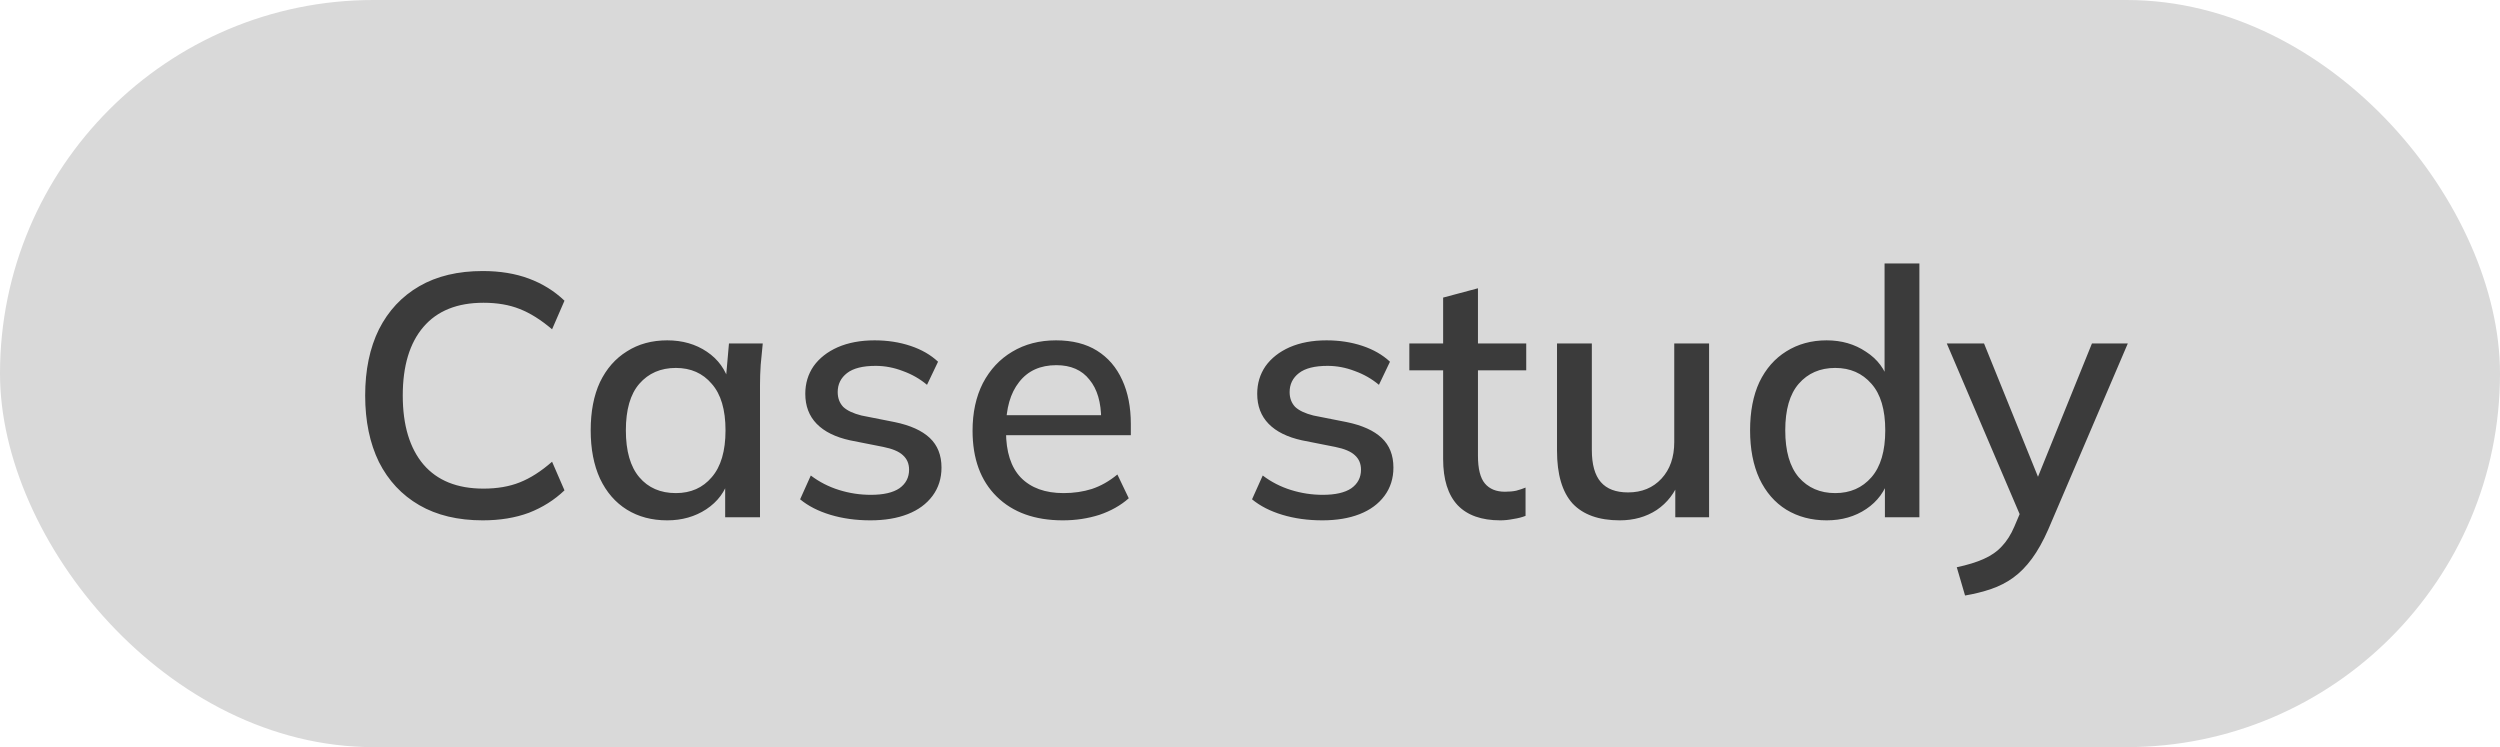
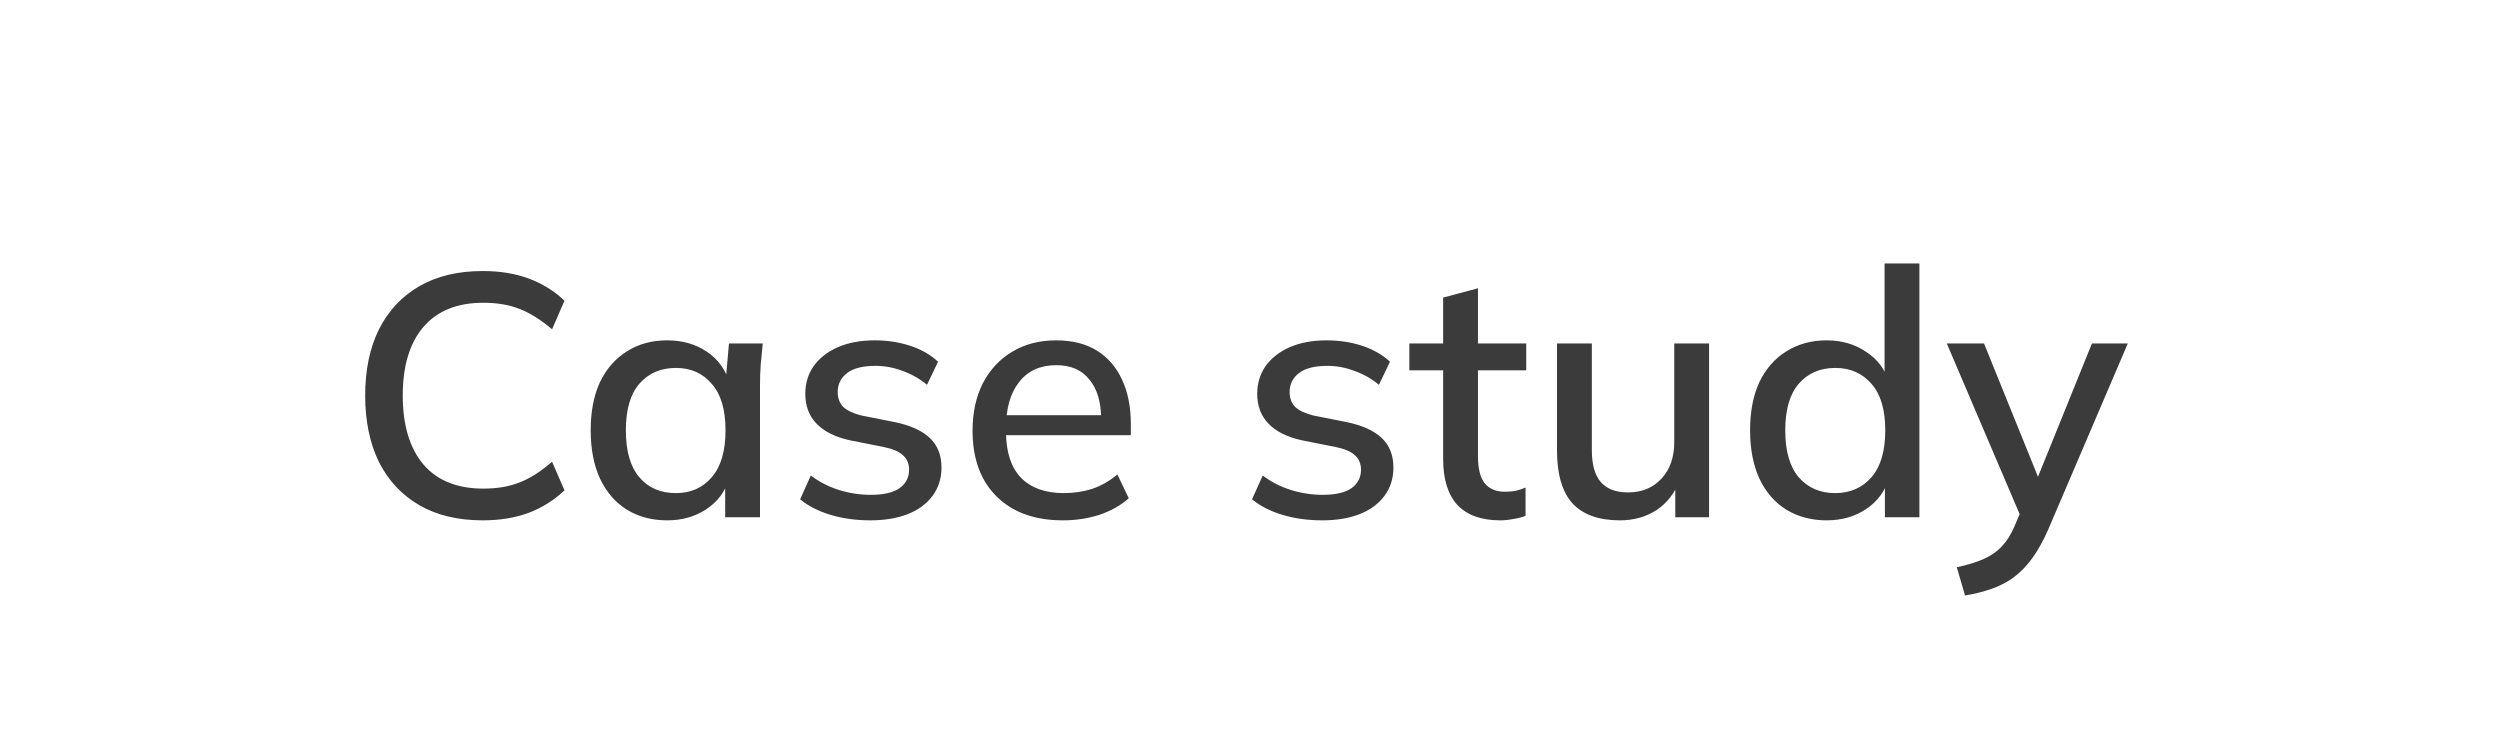
<svg xmlns="http://www.w3.org/2000/svg" width="87" height="26" viewBox="0 0 87 26" fill="none">
-   <rect width="87" height="26" rx="13" fill="#D9D9D9" />
-   <path d="M16.8 18.108C15.936 18.108 15.2 17.932 14.592 17.58C13.984 17.228 13.516 16.728 13.188 16.08C12.868 15.424 12.708 14.652 12.708 13.764C12.708 12.876 12.868 12.108 13.188 11.46C13.516 10.812 13.984 10.312 14.592 9.96C15.2 9.608 15.936 9.432 16.8 9.432C17.4 9.432 17.936 9.52 18.408 9.696C18.88 9.872 19.292 10.128 19.644 10.464L19.212 11.46C18.828 11.132 18.452 10.896 18.084 10.752C17.724 10.608 17.304 10.536 16.824 10.536C15.912 10.536 15.216 10.816 14.736 11.376C14.256 11.936 14.016 12.732 14.016 13.764C14.016 14.796 14.256 15.596 14.736 16.164C15.216 16.724 15.912 17.004 16.824 17.004C17.304 17.004 17.724 16.932 18.084 16.788C18.452 16.644 18.828 16.404 19.212 16.068L19.644 17.064C19.292 17.4 18.88 17.66 18.408 17.844C17.936 18.02 17.4 18.108 16.8 18.108ZM23.22 18.108C22.684 18.108 22.216 17.984 21.816 17.736C21.416 17.488 21.104 17.128 20.88 16.656C20.664 16.184 20.556 15.624 20.556 14.976C20.556 14.32 20.664 13.76 20.88 13.296C21.104 12.832 21.416 12.476 21.816 12.228C22.216 11.972 22.684 11.844 23.22 11.844C23.748 11.844 24.208 11.976 24.6 12.24C24.992 12.504 25.252 12.864 25.38 13.32H25.248L25.368 11.952H26.544C26.52 12.2 26.496 12.448 26.472 12.696C26.456 12.936 26.448 13.172 26.448 13.404V18H25.236V16.656H25.368C25.24 17.104 24.976 17.46 24.576 17.724C24.184 17.98 23.732 18.108 23.22 18.108ZM23.52 17.16C24.04 17.16 24.456 16.976 24.768 16.608C25.088 16.24 25.248 15.696 25.248 14.976C25.248 14.256 25.088 13.716 24.768 13.356C24.456 12.988 24.04 12.804 23.52 12.804C22.992 12.804 22.568 12.988 22.248 13.356C21.936 13.716 21.78 14.256 21.78 14.976C21.78 15.696 21.936 16.24 22.248 16.608C22.56 16.976 22.984 17.16 23.52 17.16ZM30.292 18.108C29.788 18.108 29.324 18.044 28.9 17.916C28.476 17.788 28.124 17.608 27.844 17.376L28.216 16.548C28.512 16.772 28.84 16.94 29.2 17.052C29.56 17.164 29.928 17.22 30.304 17.22C30.744 17.22 31.076 17.144 31.3 16.992C31.524 16.832 31.636 16.616 31.636 16.344C31.636 16.136 31.564 15.968 31.42 15.84C31.284 15.712 31.056 15.616 30.736 15.552L29.584 15.324C29.072 15.212 28.684 15.02 28.42 14.748C28.156 14.476 28.024 14.128 28.024 13.704C28.024 13.344 28.12 13.024 28.312 12.744C28.512 12.464 28.792 12.244 29.152 12.084C29.52 11.924 29.948 11.844 30.436 11.844C30.884 11.844 31.3 11.908 31.684 12.036C32.068 12.164 32.388 12.348 32.644 12.588L32.26 13.392C32.012 13.184 31.732 13.024 31.42 12.912C31.108 12.792 30.792 12.732 30.472 12.732C30.024 12.732 29.692 12.816 29.476 12.984C29.26 13.152 29.152 13.372 29.152 13.644C29.152 13.852 29.216 14.024 29.344 14.16C29.48 14.288 29.692 14.388 29.98 14.46L31.132 14.688C31.676 14.8 32.084 14.984 32.356 15.24C32.628 15.496 32.764 15.84 32.764 16.272C32.764 16.648 32.66 16.976 32.452 17.256C32.244 17.536 31.956 17.748 31.588 17.892C31.22 18.036 30.788 18.108 30.292 18.108ZM36.989 18.108C36.013 18.108 35.245 17.832 34.685 17.28C34.125 16.728 33.845 15.964 33.845 14.988C33.845 14.356 33.965 13.804 34.205 13.332C34.453 12.86 34.793 12.496 35.225 12.24C35.665 11.976 36.173 11.844 36.749 11.844C37.317 11.844 37.793 11.964 38.177 12.204C38.561 12.444 38.853 12.784 39.053 13.224C39.253 13.656 39.353 14.168 39.353 14.76V15.144H34.793V14.448H38.525L38.321 14.604C38.321 14.004 38.185 13.54 37.913 13.212C37.649 12.876 37.265 12.708 36.761 12.708C36.201 12.708 35.769 12.904 35.465 13.296C35.161 13.68 35.009 14.212 35.009 14.892V15.012C35.009 15.724 35.181 16.26 35.525 16.62C35.877 16.98 36.373 17.16 37.013 17.16C37.365 17.16 37.693 17.112 37.997 17.016C38.309 16.912 38.605 16.744 38.885 16.512L39.281 17.34C39.001 17.588 38.661 17.78 38.261 17.916C37.861 18.044 37.437 18.108 36.989 18.108ZM46.019 18.108C45.515 18.108 45.051 18.044 44.627 17.916C44.203 17.788 43.851 17.608 43.571 17.376L43.943 16.548C44.239 16.772 44.567 16.94 44.927 17.052C45.287 17.164 45.655 17.22 46.031 17.22C46.471 17.22 46.803 17.144 47.027 16.992C47.251 16.832 47.363 16.616 47.363 16.344C47.363 16.136 47.291 15.968 47.147 15.84C47.011 15.712 46.783 15.616 46.463 15.552L45.311 15.324C44.799 15.212 44.411 15.02 44.147 14.748C43.883 14.476 43.751 14.128 43.751 13.704C43.751 13.344 43.847 13.024 44.039 12.744C44.239 12.464 44.519 12.244 44.879 12.084C45.247 11.924 45.675 11.844 46.163 11.844C46.611 11.844 47.027 11.908 47.411 12.036C47.795 12.164 48.115 12.348 48.371 12.588L47.987 13.392C47.739 13.184 47.459 13.024 47.147 12.912C46.835 12.792 46.519 12.732 46.199 12.732C45.751 12.732 45.419 12.816 45.203 12.984C44.987 13.152 44.879 13.372 44.879 13.644C44.879 13.852 44.943 14.024 45.071 14.16C45.207 14.288 45.419 14.388 45.707 14.46L46.859 14.688C47.403 14.8 47.811 14.984 48.083 15.24C48.355 15.496 48.491 15.84 48.491 16.272C48.491 16.648 48.387 16.976 48.179 17.256C47.971 17.536 47.683 17.748 47.315 17.892C46.947 18.036 46.515 18.108 46.019 18.108ZM52.213 18.108C51.557 18.108 51.061 17.932 50.725 17.58C50.389 17.22 50.221 16.684 50.221 15.972V12.888H49.045V11.952H50.221V10.356L51.433 10.032V11.952H53.113V12.888H51.433V15.864C51.433 16.312 51.513 16.632 51.673 16.824C51.833 17.016 52.065 17.112 52.369 17.112C52.521 17.112 52.653 17.1 52.765 17.076C52.885 17.044 52.993 17.008 53.089 16.968V17.952C52.969 18 52.829 18.036 52.669 18.06C52.509 18.092 52.357 18.108 52.213 18.108ZM56.368 18.108C55.64 18.108 55.092 17.912 54.724 17.52C54.364 17.12 54.184 16.508 54.184 15.684V11.952H55.396V15.66C55.396 16.164 55.5 16.536 55.708 16.776C55.916 17.016 56.232 17.136 56.656 17.136C57.136 17.136 57.524 16.976 57.82 16.656C58.116 16.336 58.264 15.912 58.264 15.384V11.952H59.476V18H58.3V16.704H58.456C58.288 17.152 58.02 17.5 57.652 17.748C57.284 17.988 56.856 18.108 56.368 18.108ZM63.567 18.108C63.039 18.108 62.571 17.984 62.163 17.736C61.763 17.488 61.451 17.128 61.227 16.656C61.011 16.184 60.903 15.624 60.903 14.976C60.903 14.32 61.011 13.76 61.227 13.296C61.451 12.832 61.763 12.476 62.163 12.228C62.571 11.972 63.039 11.844 63.567 11.844C64.087 11.844 64.543 11.976 64.935 12.24C65.335 12.496 65.599 12.848 65.727 13.296H65.583V9.168H66.795V18H65.595V16.632H65.739C65.603 17.088 65.339 17.448 64.947 17.712C64.555 17.976 64.095 18.108 63.567 18.108ZM63.867 17.16C64.387 17.16 64.807 16.976 65.127 16.608C65.447 16.24 65.607 15.696 65.607 14.976C65.607 14.256 65.447 13.716 65.127 13.356C64.807 12.988 64.387 12.804 63.867 12.804C63.339 12.804 62.915 12.988 62.595 13.356C62.283 13.716 62.127 14.256 62.127 14.976C62.127 15.696 62.283 16.24 62.595 16.608C62.915 16.976 63.339 17.16 63.867 17.16ZM68.384 20.724L68.096 19.74C68.472 19.66 68.784 19.564 69.032 19.452C69.288 19.34 69.5 19.192 69.668 19.008C69.836 18.832 69.98 18.604 70.1 18.324L70.4 17.616L70.376 18.108L67.748 11.952H69.044L71.084 16.992H70.76L72.8 11.952H74.048L71.276 18.432C71.1 18.832 70.912 19.168 70.712 19.44C70.512 19.712 70.296 19.932 70.064 20.1C69.832 20.268 69.576 20.4 69.296 20.496C69.016 20.592 68.712 20.668 68.384 20.724Z" fill="#3B3B3B" />
+   <path d="M16.8 18.108C15.936 18.108 15.2 17.932 14.592 17.58C13.984 17.228 13.516 16.728 13.188 16.08C12.868 15.424 12.708 14.652 12.708 13.764C12.708 12.876 12.868 12.108 13.188 11.46C13.516 10.812 13.984 10.312 14.592 9.96C15.2 9.608 15.936 9.432 16.8 9.432C17.4 9.432 17.936 9.52 18.408 9.696C18.88 9.872 19.292 10.128 19.644 10.464L19.212 11.46C18.828 11.132 18.452 10.896 18.084 10.752C17.724 10.608 17.304 10.536 16.824 10.536C15.912 10.536 15.216 10.816 14.736 11.376C14.256 11.936 14.016 12.732 14.016 13.764C14.016 14.796 14.256 15.596 14.736 16.164C15.216 16.724 15.912 17.004 16.824 17.004C17.304 17.004 17.724 16.932 18.084 16.788C18.452 16.644 18.828 16.404 19.212 16.068L19.644 17.064C19.292 17.4 18.88 17.66 18.408 17.844C17.936 18.02 17.4 18.108 16.8 18.108ZM23.22 18.108C22.684 18.108 22.216 17.984 21.816 17.736C21.416 17.488 21.104 17.128 20.88 16.656C20.664 16.184 20.556 15.624 20.556 14.976C20.556 14.32 20.664 13.76 20.88 13.296C21.104 12.832 21.416 12.476 21.816 12.228C22.216 11.972 22.684 11.844 23.22 11.844C23.748 11.844 24.208 11.976 24.6 12.24C24.992 12.504 25.252 12.864 25.38 13.32H25.248L25.368 11.952H26.544C26.52 12.2 26.496 12.448 26.472 12.696C26.456 12.936 26.448 13.172 26.448 13.404V18H25.236V16.656H25.368C25.24 17.104 24.976 17.46 24.576 17.724C24.184 17.98 23.732 18.108 23.22 18.108ZM23.52 17.16C24.04 17.16 24.456 16.976 24.768 16.608C25.088 16.24 25.248 15.696 25.248 14.976C25.248 14.256 25.088 13.716 24.768 13.356C24.456 12.988 24.04 12.804 23.52 12.804C22.992 12.804 22.568 12.988 22.248 13.356C21.936 13.716 21.78 14.256 21.78 14.976C21.78 15.696 21.936 16.24 22.248 16.608C22.56 16.976 22.984 17.16 23.52 17.16ZM30.292 18.108C29.788 18.108 29.324 18.044 28.9 17.916C28.476 17.788 28.124 17.608 27.844 17.376L28.216 16.548C28.512 16.772 28.84 16.94 29.2 17.052C29.56 17.164 29.928 17.22 30.304 17.22C30.744 17.22 31.076 17.144 31.3 16.992C31.524 16.832 31.636 16.616 31.636 16.344C31.636 16.136 31.564 15.968 31.42 15.84C31.284 15.712 31.056 15.616 30.736 15.552L29.584 15.324C29.072 15.212 28.684 15.02 28.42 14.748C28.156 14.476 28.024 14.128 28.024 13.704C28.024 13.344 28.12 13.024 28.312 12.744C28.512 12.464 28.792 12.244 29.152 12.084C29.52 11.924 29.948 11.844 30.436 11.844C30.884 11.844 31.3 11.908 31.684 12.036C32.068 12.164 32.388 12.348 32.644 12.588L32.26 13.392C32.012 13.184 31.732 13.024 31.42 12.912C31.108 12.792 30.792 12.732 30.472 12.732C30.024 12.732 29.692 12.816 29.476 12.984C29.26 13.152 29.152 13.372 29.152 13.644C29.152 13.852 29.216 14.024 29.344 14.16C29.48 14.288 29.692 14.388 29.98 14.46L31.132 14.688C31.676 14.8 32.084 14.984 32.356 15.24C32.628 15.496 32.764 15.84 32.764 16.272C32.764 16.648 32.66 16.976 32.452 17.256C32.244 17.536 31.956 17.748 31.588 17.892C31.22 18.036 30.788 18.108 30.292 18.108M36.989 18.108C36.013 18.108 35.245 17.832 34.685 17.28C34.125 16.728 33.845 15.964 33.845 14.988C33.845 14.356 33.965 13.804 34.205 13.332C34.453 12.86 34.793 12.496 35.225 12.24C35.665 11.976 36.173 11.844 36.749 11.844C37.317 11.844 37.793 11.964 38.177 12.204C38.561 12.444 38.853 12.784 39.053 13.224C39.253 13.656 39.353 14.168 39.353 14.76V15.144H34.793V14.448H38.525L38.321 14.604C38.321 14.004 38.185 13.54 37.913 13.212C37.649 12.876 37.265 12.708 36.761 12.708C36.201 12.708 35.769 12.904 35.465 13.296C35.161 13.68 35.009 14.212 35.009 14.892V15.012C35.009 15.724 35.181 16.26 35.525 16.62C35.877 16.98 36.373 17.16 37.013 17.16C37.365 17.16 37.693 17.112 37.997 17.016C38.309 16.912 38.605 16.744 38.885 16.512L39.281 17.34C39.001 17.588 38.661 17.78 38.261 17.916C37.861 18.044 37.437 18.108 36.989 18.108ZM46.019 18.108C45.515 18.108 45.051 18.044 44.627 17.916C44.203 17.788 43.851 17.608 43.571 17.376L43.943 16.548C44.239 16.772 44.567 16.94 44.927 17.052C45.287 17.164 45.655 17.22 46.031 17.22C46.471 17.22 46.803 17.144 47.027 16.992C47.251 16.832 47.363 16.616 47.363 16.344C47.363 16.136 47.291 15.968 47.147 15.84C47.011 15.712 46.783 15.616 46.463 15.552L45.311 15.324C44.799 15.212 44.411 15.02 44.147 14.748C43.883 14.476 43.751 14.128 43.751 13.704C43.751 13.344 43.847 13.024 44.039 12.744C44.239 12.464 44.519 12.244 44.879 12.084C45.247 11.924 45.675 11.844 46.163 11.844C46.611 11.844 47.027 11.908 47.411 12.036C47.795 12.164 48.115 12.348 48.371 12.588L47.987 13.392C47.739 13.184 47.459 13.024 47.147 12.912C46.835 12.792 46.519 12.732 46.199 12.732C45.751 12.732 45.419 12.816 45.203 12.984C44.987 13.152 44.879 13.372 44.879 13.644C44.879 13.852 44.943 14.024 45.071 14.16C45.207 14.288 45.419 14.388 45.707 14.46L46.859 14.688C47.403 14.8 47.811 14.984 48.083 15.24C48.355 15.496 48.491 15.84 48.491 16.272C48.491 16.648 48.387 16.976 48.179 17.256C47.971 17.536 47.683 17.748 47.315 17.892C46.947 18.036 46.515 18.108 46.019 18.108ZM52.213 18.108C51.557 18.108 51.061 17.932 50.725 17.58C50.389 17.22 50.221 16.684 50.221 15.972V12.888H49.045V11.952H50.221V10.356L51.433 10.032V11.952H53.113V12.888H51.433V15.864C51.433 16.312 51.513 16.632 51.673 16.824C51.833 17.016 52.065 17.112 52.369 17.112C52.521 17.112 52.653 17.1 52.765 17.076C52.885 17.044 52.993 17.008 53.089 16.968V17.952C52.969 18 52.829 18.036 52.669 18.06C52.509 18.092 52.357 18.108 52.213 18.108ZM56.368 18.108C55.64 18.108 55.092 17.912 54.724 17.52C54.364 17.12 54.184 16.508 54.184 15.684V11.952H55.396V15.66C55.396 16.164 55.5 16.536 55.708 16.776C55.916 17.016 56.232 17.136 56.656 17.136C57.136 17.136 57.524 16.976 57.82 16.656C58.116 16.336 58.264 15.912 58.264 15.384V11.952H59.476V18H58.3V16.704H58.456C58.288 17.152 58.02 17.5 57.652 17.748C57.284 17.988 56.856 18.108 56.368 18.108ZM63.567 18.108C63.039 18.108 62.571 17.984 62.163 17.736C61.763 17.488 61.451 17.128 61.227 16.656C61.011 16.184 60.903 15.624 60.903 14.976C60.903 14.32 61.011 13.76 61.227 13.296C61.451 12.832 61.763 12.476 62.163 12.228C62.571 11.972 63.039 11.844 63.567 11.844C64.087 11.844 64.543 11.976 64.935 12.24C65.335 12.496 65.599 12.848 65.727 13.296H65.583V9.168H66.795V18H65.595V16.632H65.739C65.603 17.088 65.339 17.448 64.947 17.712C64.555 17.976 64.095 18.108 63.567 18.108ZM63.867 17.16C64.387 17.16 64.807 16.976 65.127 16.608C65.447 16.24 65.607 15.696 65.607 14.976C65.607 14.256 65.447 13.716 65.127 13.356C64.807 12.988 64.387 12.804 63.867 12.804C63.339 12.804 62.915 12.988 62.595 13.356C62.283 13.716 62.127 14.256 62.127 14.976C62.127 15.696 62.283 16.24 62.595 16.608C62.915 16.976 63.339 17.16 63.867 17.16ZM68.384 20.724L68.096 19.74C68.472 19.66 68.784 19.564 69.032 19.452C69.288 19.34 69.5 19.192 69.668 19.008C69.836 18.832 69.98 18.604 70.1 18.324L70.4 17.616L70.376 18.108L67.748 11.952H69.044L71.084 16.992H70.76L72.8 11.952H74.048L71.276 18.432C71.1 18.832 70.912 19.168 70.712 19.44C70.512 19.712 70.296 19.932 70.064 20.1C69.832 20.268 69.576 20.4 69.296 20.496C69.016 20.592 68.712 20.668 68.384 20.724Z" fill="#3B3B3B" />
</svg>